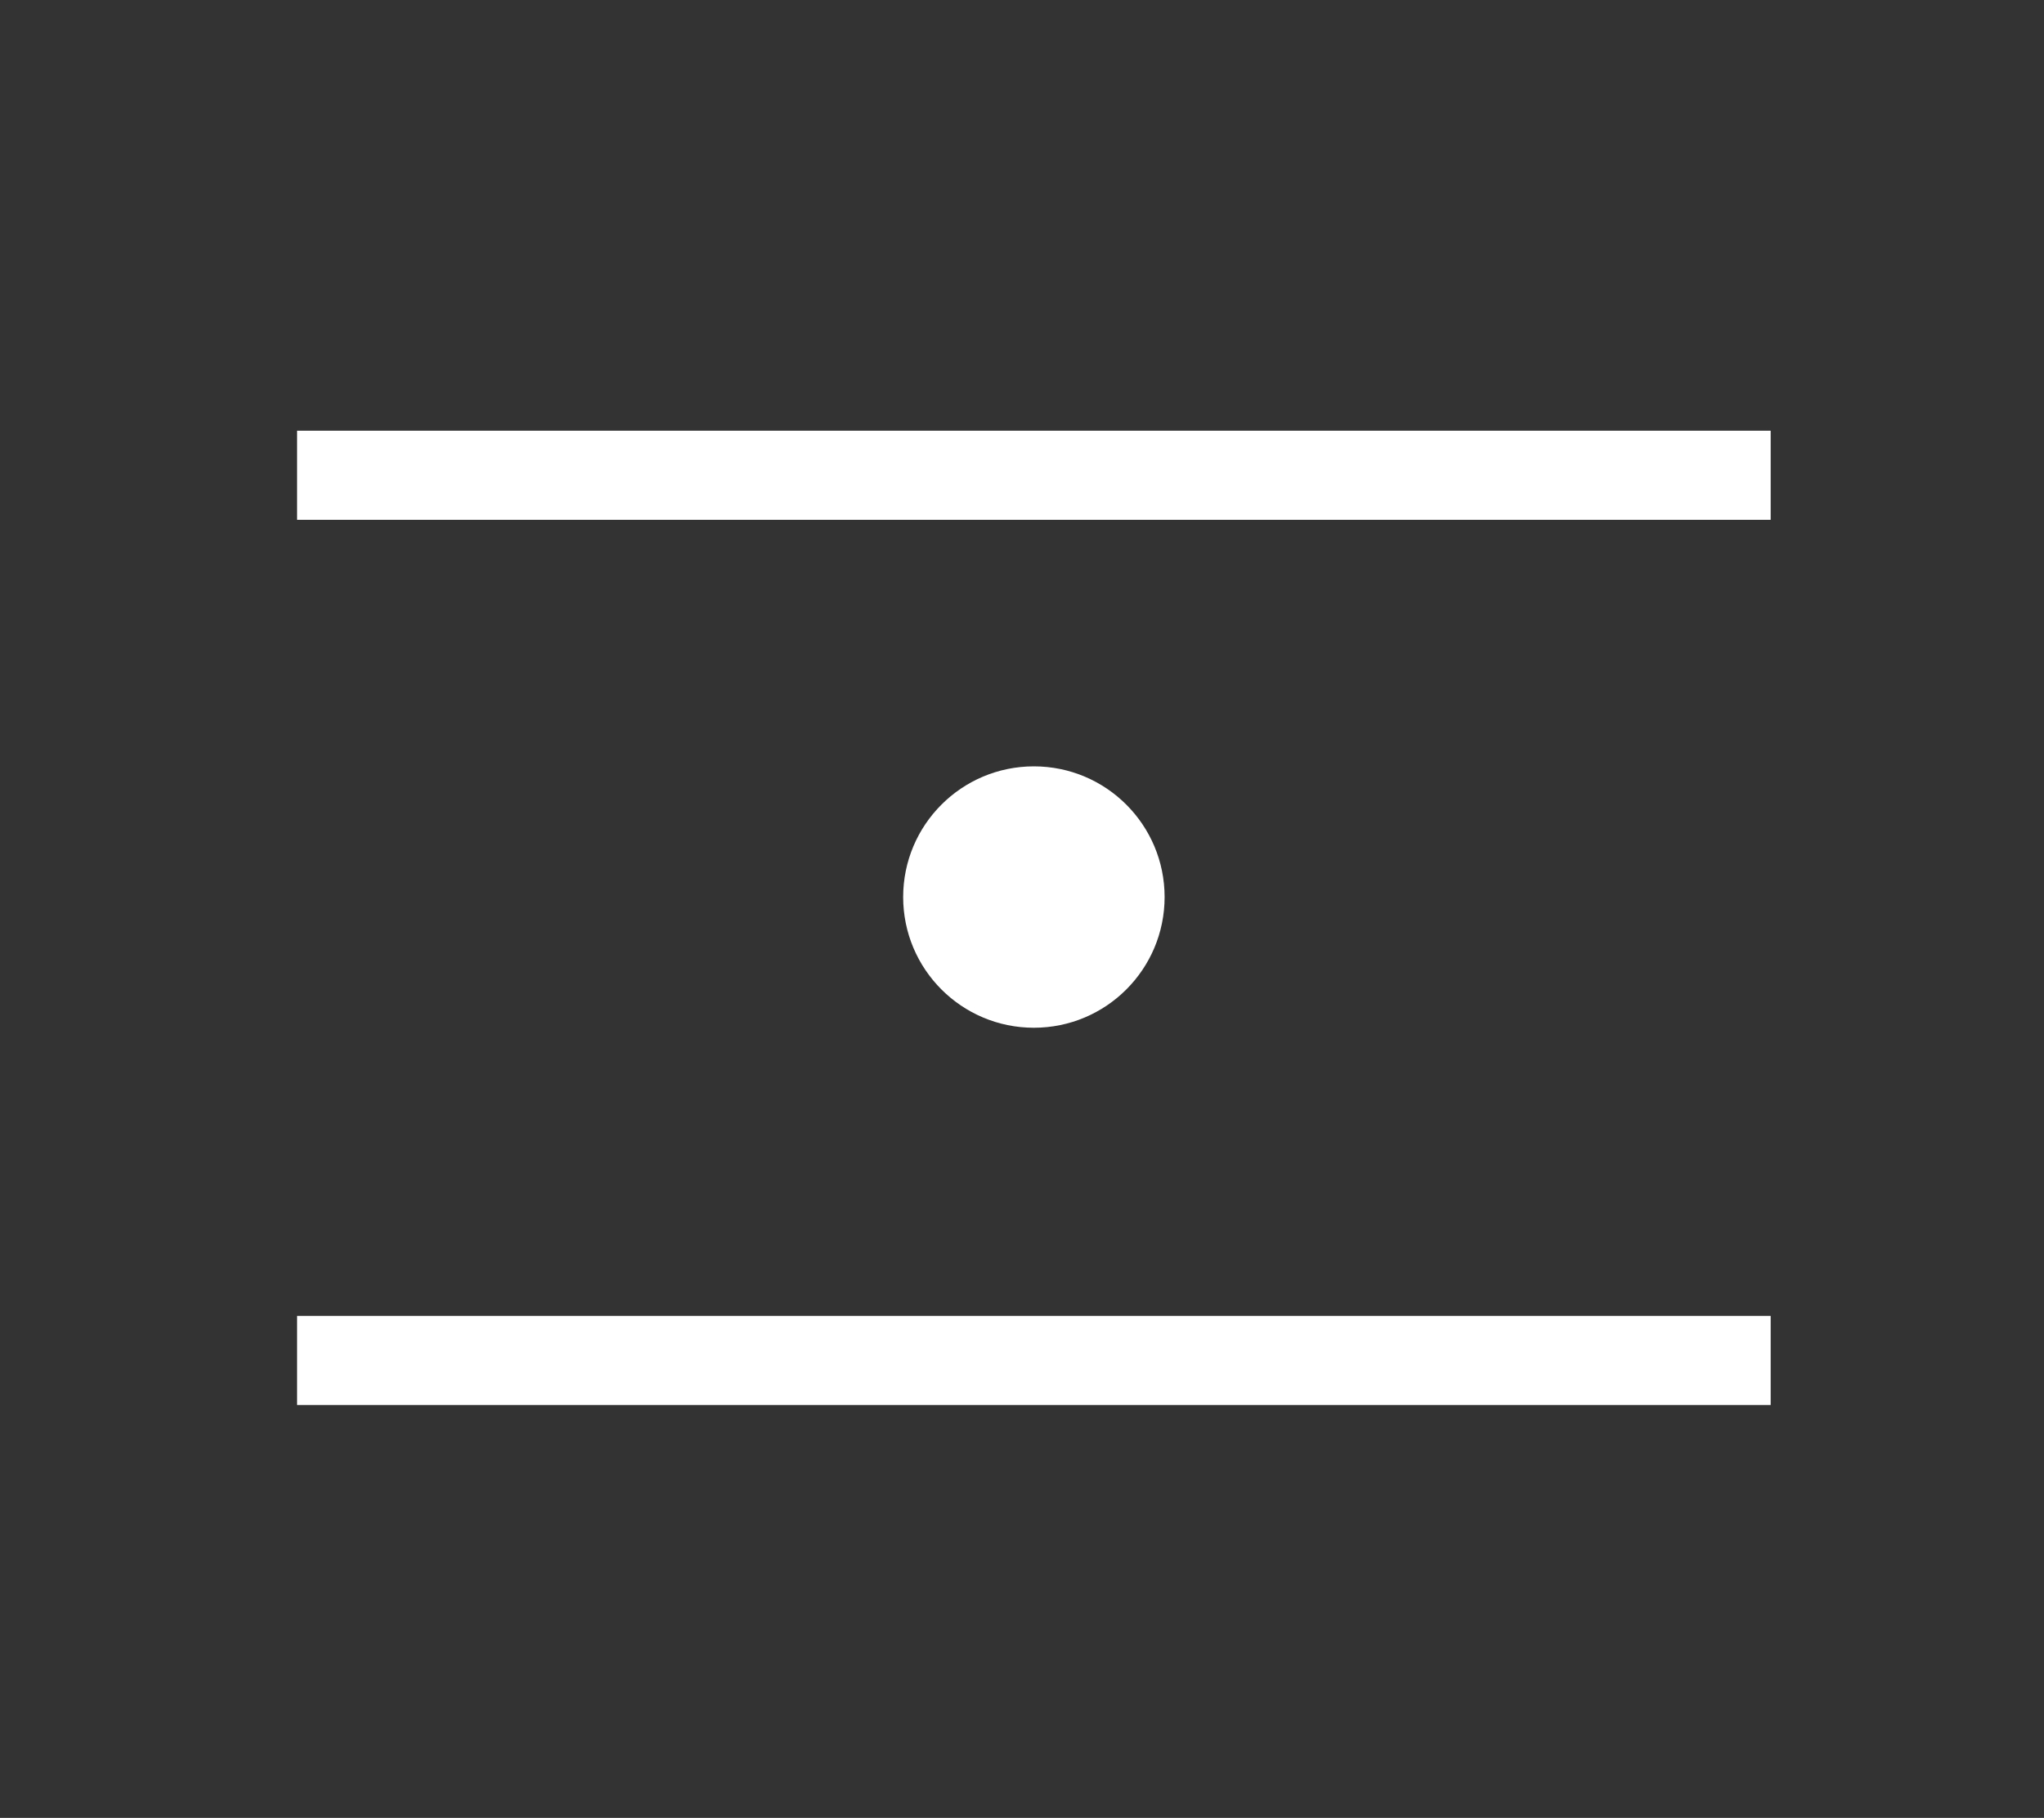
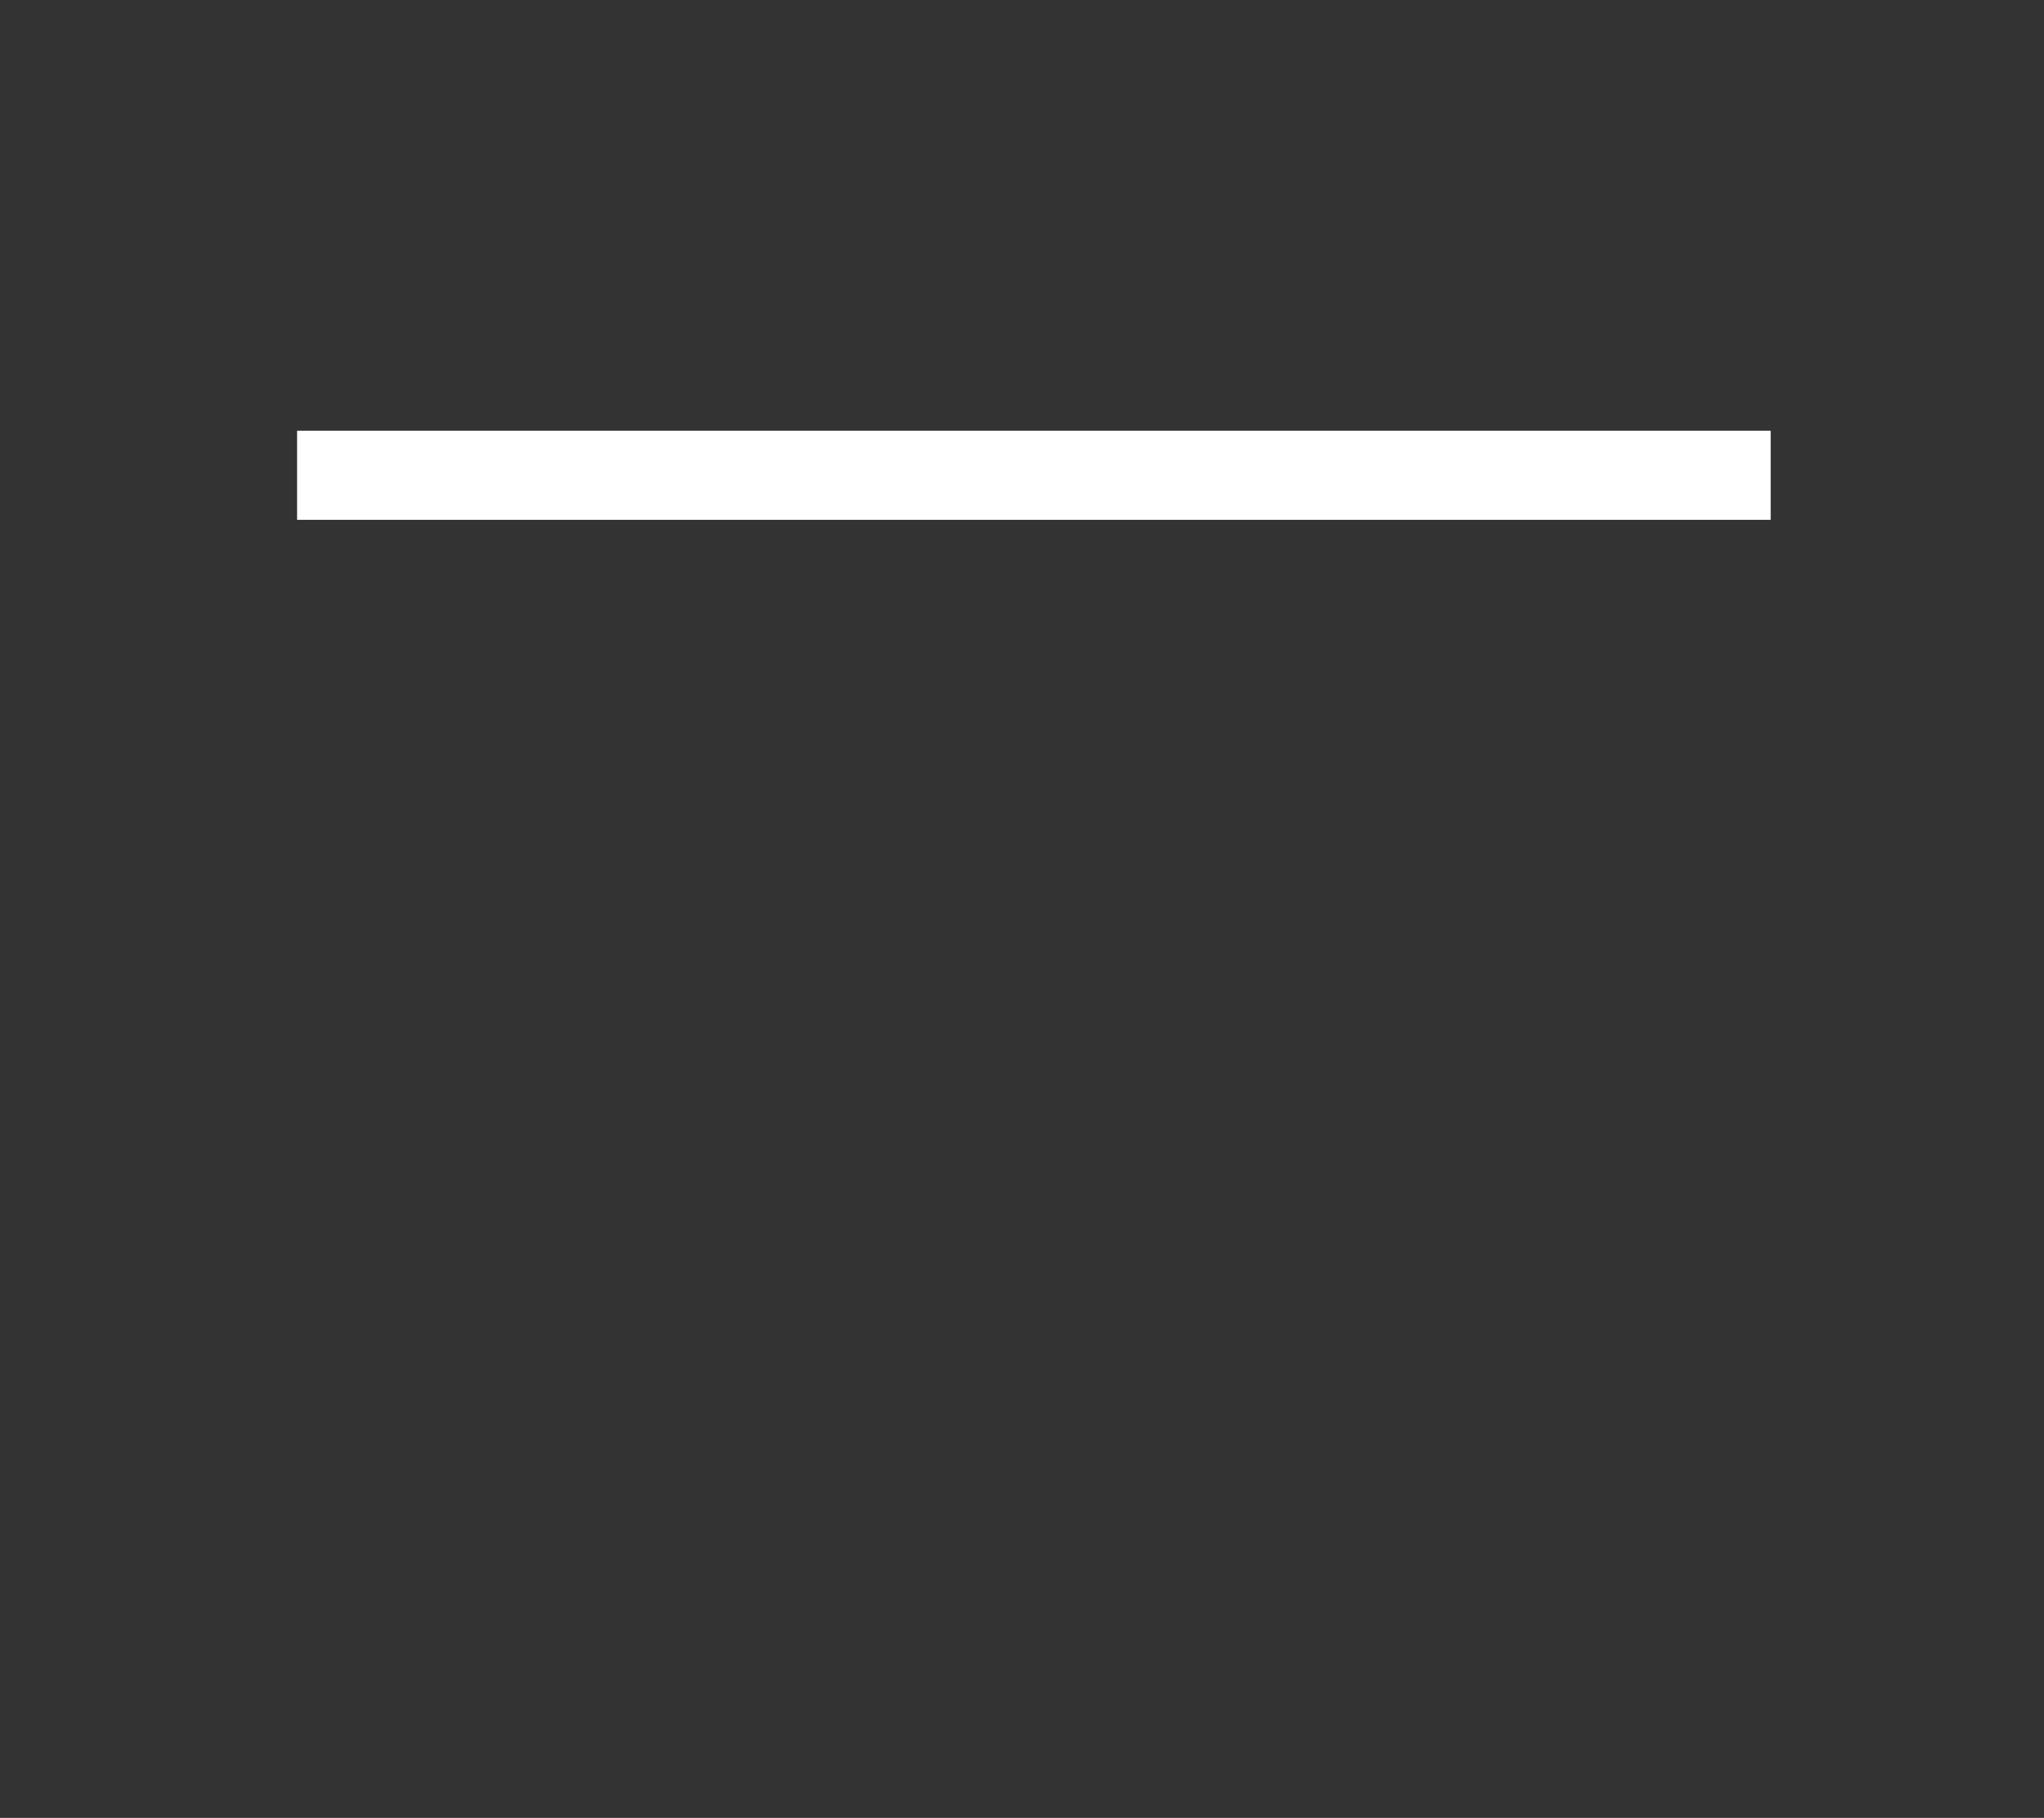
<svg xmlns="http://www.w3.org/2000/svg" version="1.1" x="0px" y="0px" viewBox="0 0 34.4 30.6" style="enable-background:new 0 0 34.4 30.6;" xml:space="preserve">
  <rect x="0" y="0" width="34.4" height="30.6" fill="#333333" stroke="none" />
  <style type="text/css">
	.st0{fill:#FFFFFF;}
	.st1{fill:#fff;}
	.st2{fill:none;stroke:#fff;stroke-width:1.5;stroke-miterlimit:10;}
	.st3{fill:none;stroke:#fff;stroke-miterlimit:10;}
	.st4{fill:none;stroke:#fff;stroke-width:4;stroke-miterlimit:10;}
	.st5{fill:#fff;stroke:#fff;stroke-miterlimit:10;}
	.st6{fill:none;stroke:#fff;stroke-width:1.5;stroke-miterlimit:10;stroke-dasharray:13.703,1.827;}
	.st7{fill:none;stroke:#fff;stroke-width:1.5;stroke-miterlimit:10;stroke-dasharray:9.785,1.957;}
	.st8{fill:none;stroke:#fff;stroke-width:1.5;stroke-miterlimit:10;stroke-dasharray:9.119,1.824;}
	.st9{fill:none;stroke:#fff;stroke-miterlimit:10;stroke-dasharray:9.119,1.824;}
	.st10{fill:none;stroke:#fff;stroke-width:1.5;stroke-miterlimit:10;stroke-dasharray:9.585,1.917;}
	.st11{fill:none;stroke:#fff;stroke-width:1.5;stroke-miterlimit:10;stroke-dasharray:10.685,2.137;}
	.st12{fill:none;}
</style>
  <g id="Calque_2">
</g>
  <g id="Calque_1">
-     <circle class="st1" cx="17.4" cy="15.1" r="2.2" />
    <line class="st2" x1="5" y1="8" x2="29.8" y2="8" />
-     <line class="st2" x1="5" y1="22.9" x2="29.8" y2="22.9" />
  </g>
</svg>